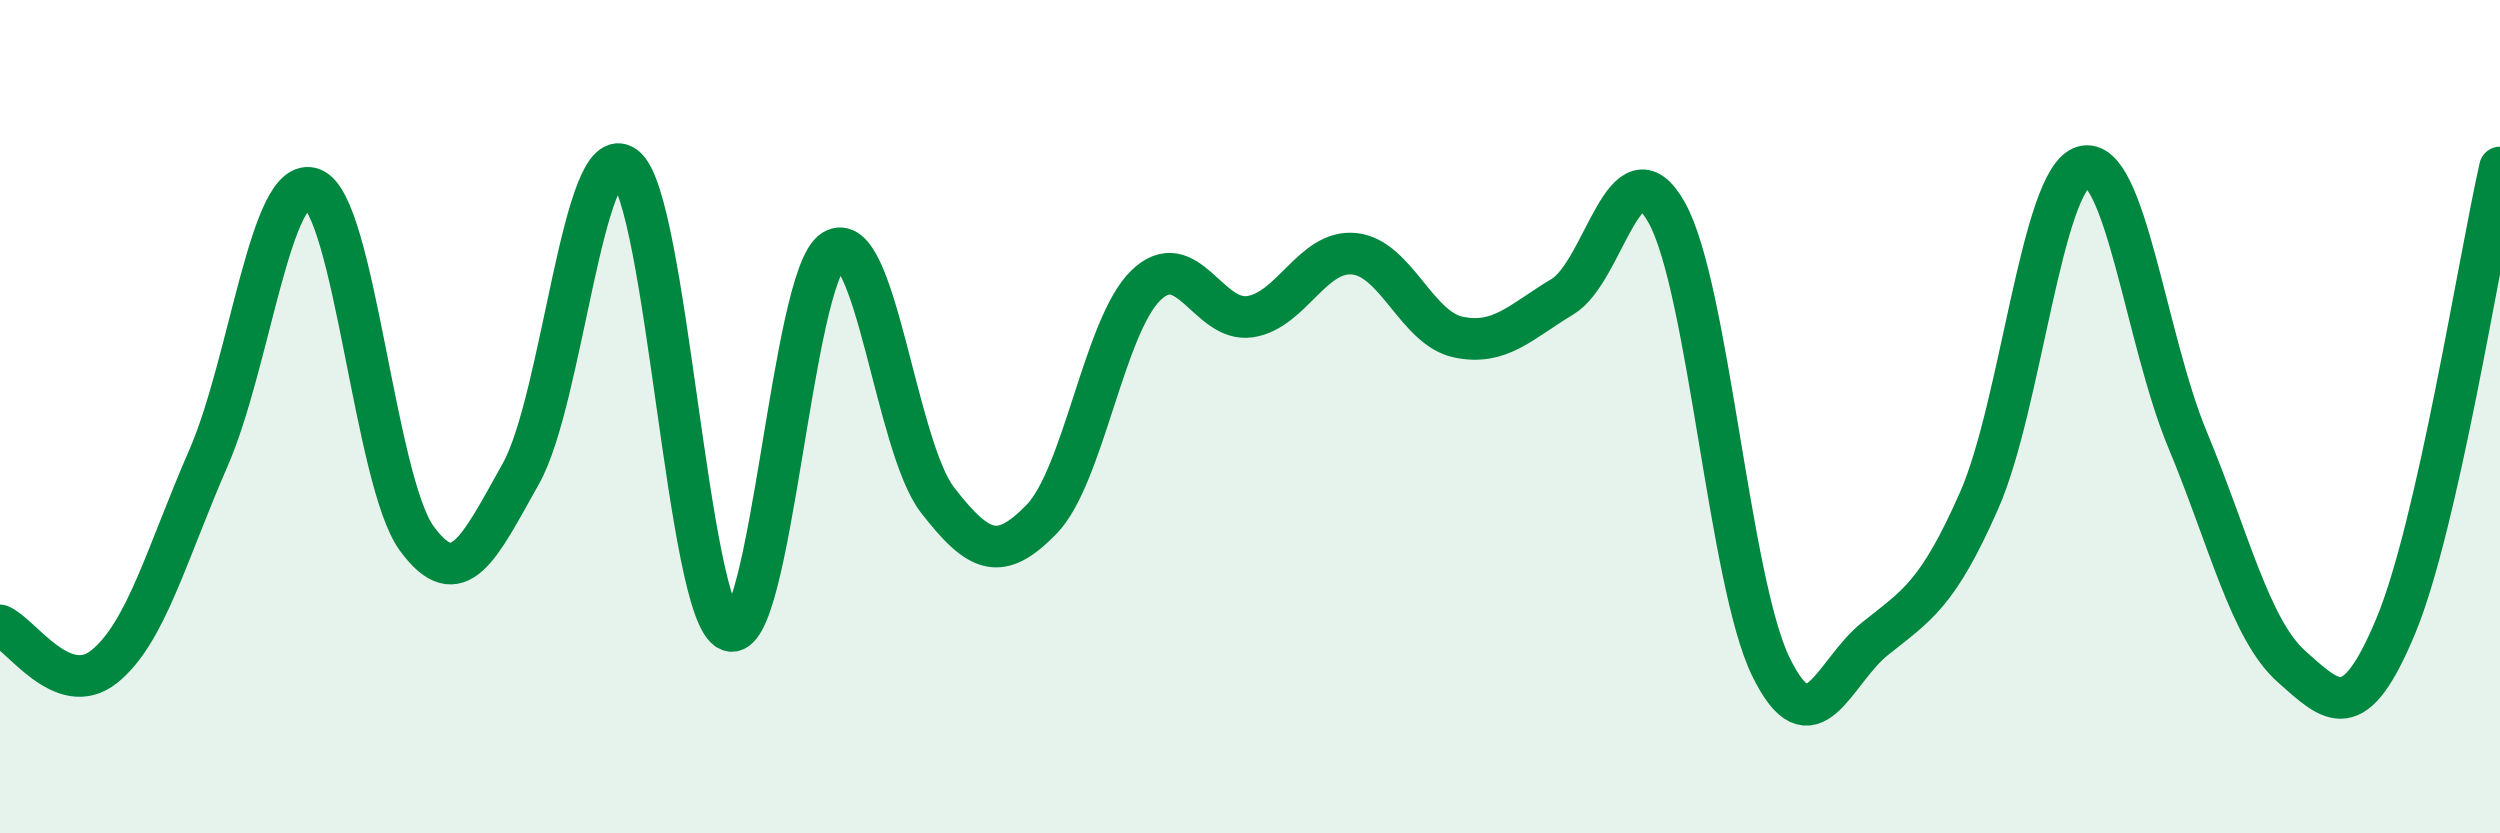
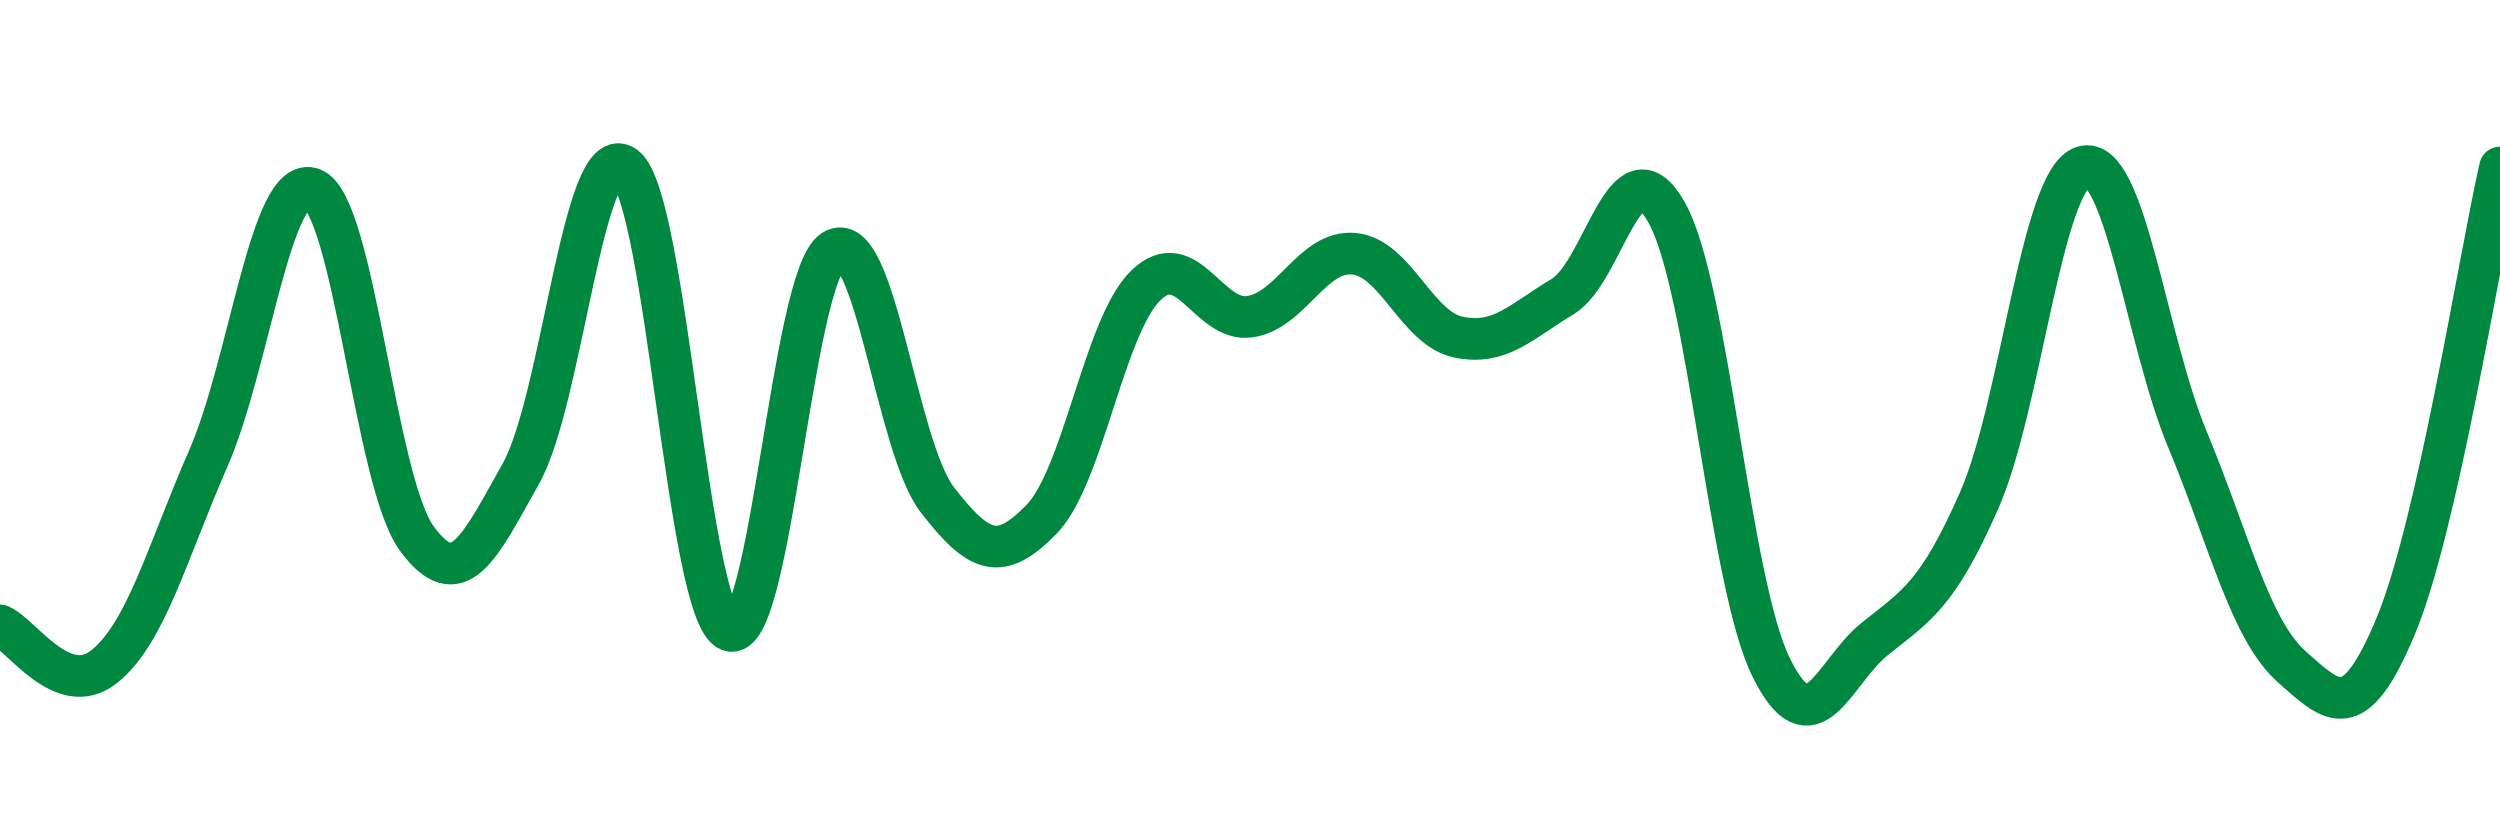
<svg xmlns="http://www.w3.org/2000/svg" width="60" height="20" viewBox="0 0 60 20">
-   <path d="M 0,15.01 C 0.5,15.21 1.5,16.8 2.5,16 C 3.5,15.2 4,13.29 5,11 C 6,8.71 6.5,4.15 7.5,4.53 C 8.5,4.91 9,11.55 10,12.92 C 11,14.29 11.5,13.15 12.5,11.37 C 13.5,9.59 14,3.25 15,4 C 16,4.75 16.5,14.73 17.5,15.13 C 18.5,15.53 19,6.64 20,6.01 C 21,5.38 21.5,10.71 22.5,12 C 23.5,13.29 24,13.49 25,12.46 C 26,11.43 26.5,7.82 27.5,6.85 C 28.5,5.88 29,7.75 30,7.6 C 31,7.45 31.5,5.99 32.5,6.09 C 33.5,6.19 34,7.88 35,8.09 C 36,8.3 36.5,7.72 37.5,7.12 C 38.5,6.52 39,3.32 40,5.1 C 41,6.88 41.5,13.95 42.5,16 C 43.5,18.05 44,16.13 45,15.33 C 46,14.53 46.5,14.28 47.5,12.01 C 48.5,9.74 49,4.29 50,4 C 51,3.71 51.5,8.15 52.5,10.55 C 53.5,12.95 54,15.11 55,16 C 56,16.89 56.5,17.42 57.5,15.02 C 58.5,12.62 59.5,6.22 60,4.02L60 20L0 20Z" fill="#008740" opacity="0.1" stroke-linecap="round" stroke-linejoin="round" />
  <path d="M 0,15.01 C 0.5,15.21 1.5,16.8 2.5,16 C 3.5,15.2 4,13.29 5,11 C 6,8.71 6.5,4.15 7.5,4.53 C 8.5,4.91 9,11.55 10,12.92 C 11,14.29 11.5,13.15 12.5,11.37 C 13.5,9.59 14,3.25 15,4 C 16,4.75 16.5,14.73 17.5,15.13 C 18.5,15.53 19,6.64 20,6.01 C 21,5.38 21.5,10.71 22.5,12 C 23.5,13.29 24,13.49 25,12.46 C 26,11.43 26.5,7.82 27.5,6.85 C 28.5,5.88 29,7.75 30,7.6 C 31,7.45 31.5,5.99 32.5,6.09 C 33.5,6.19 34,7.88 35,8.09 C 36,8.3 36.5,7.72 37.5,7.12 C 38.5,6.52 39,3.32 40,5.1 C 41,6.88 41.5,13.95 42.5,16 C 43.5,18.05 44,16.13 45,15.33 C 46,14.53 46.5,14.28 47.5,12.01 C 48.5,9.74 49,4.29 50,4 C 51,3.71 51.5,8.15 52.5,10.55 C 53.5,12.95 54,15.11 55,16 C 56,16.89 56.5,17.42 57.5,15.02 C 58.5,12.62 59.5,6.22 60,4.02" stroke="#008740" stroke-width="1" fill="none" stroke-linecap="round" stroke-linejoin="round" />
</svg>